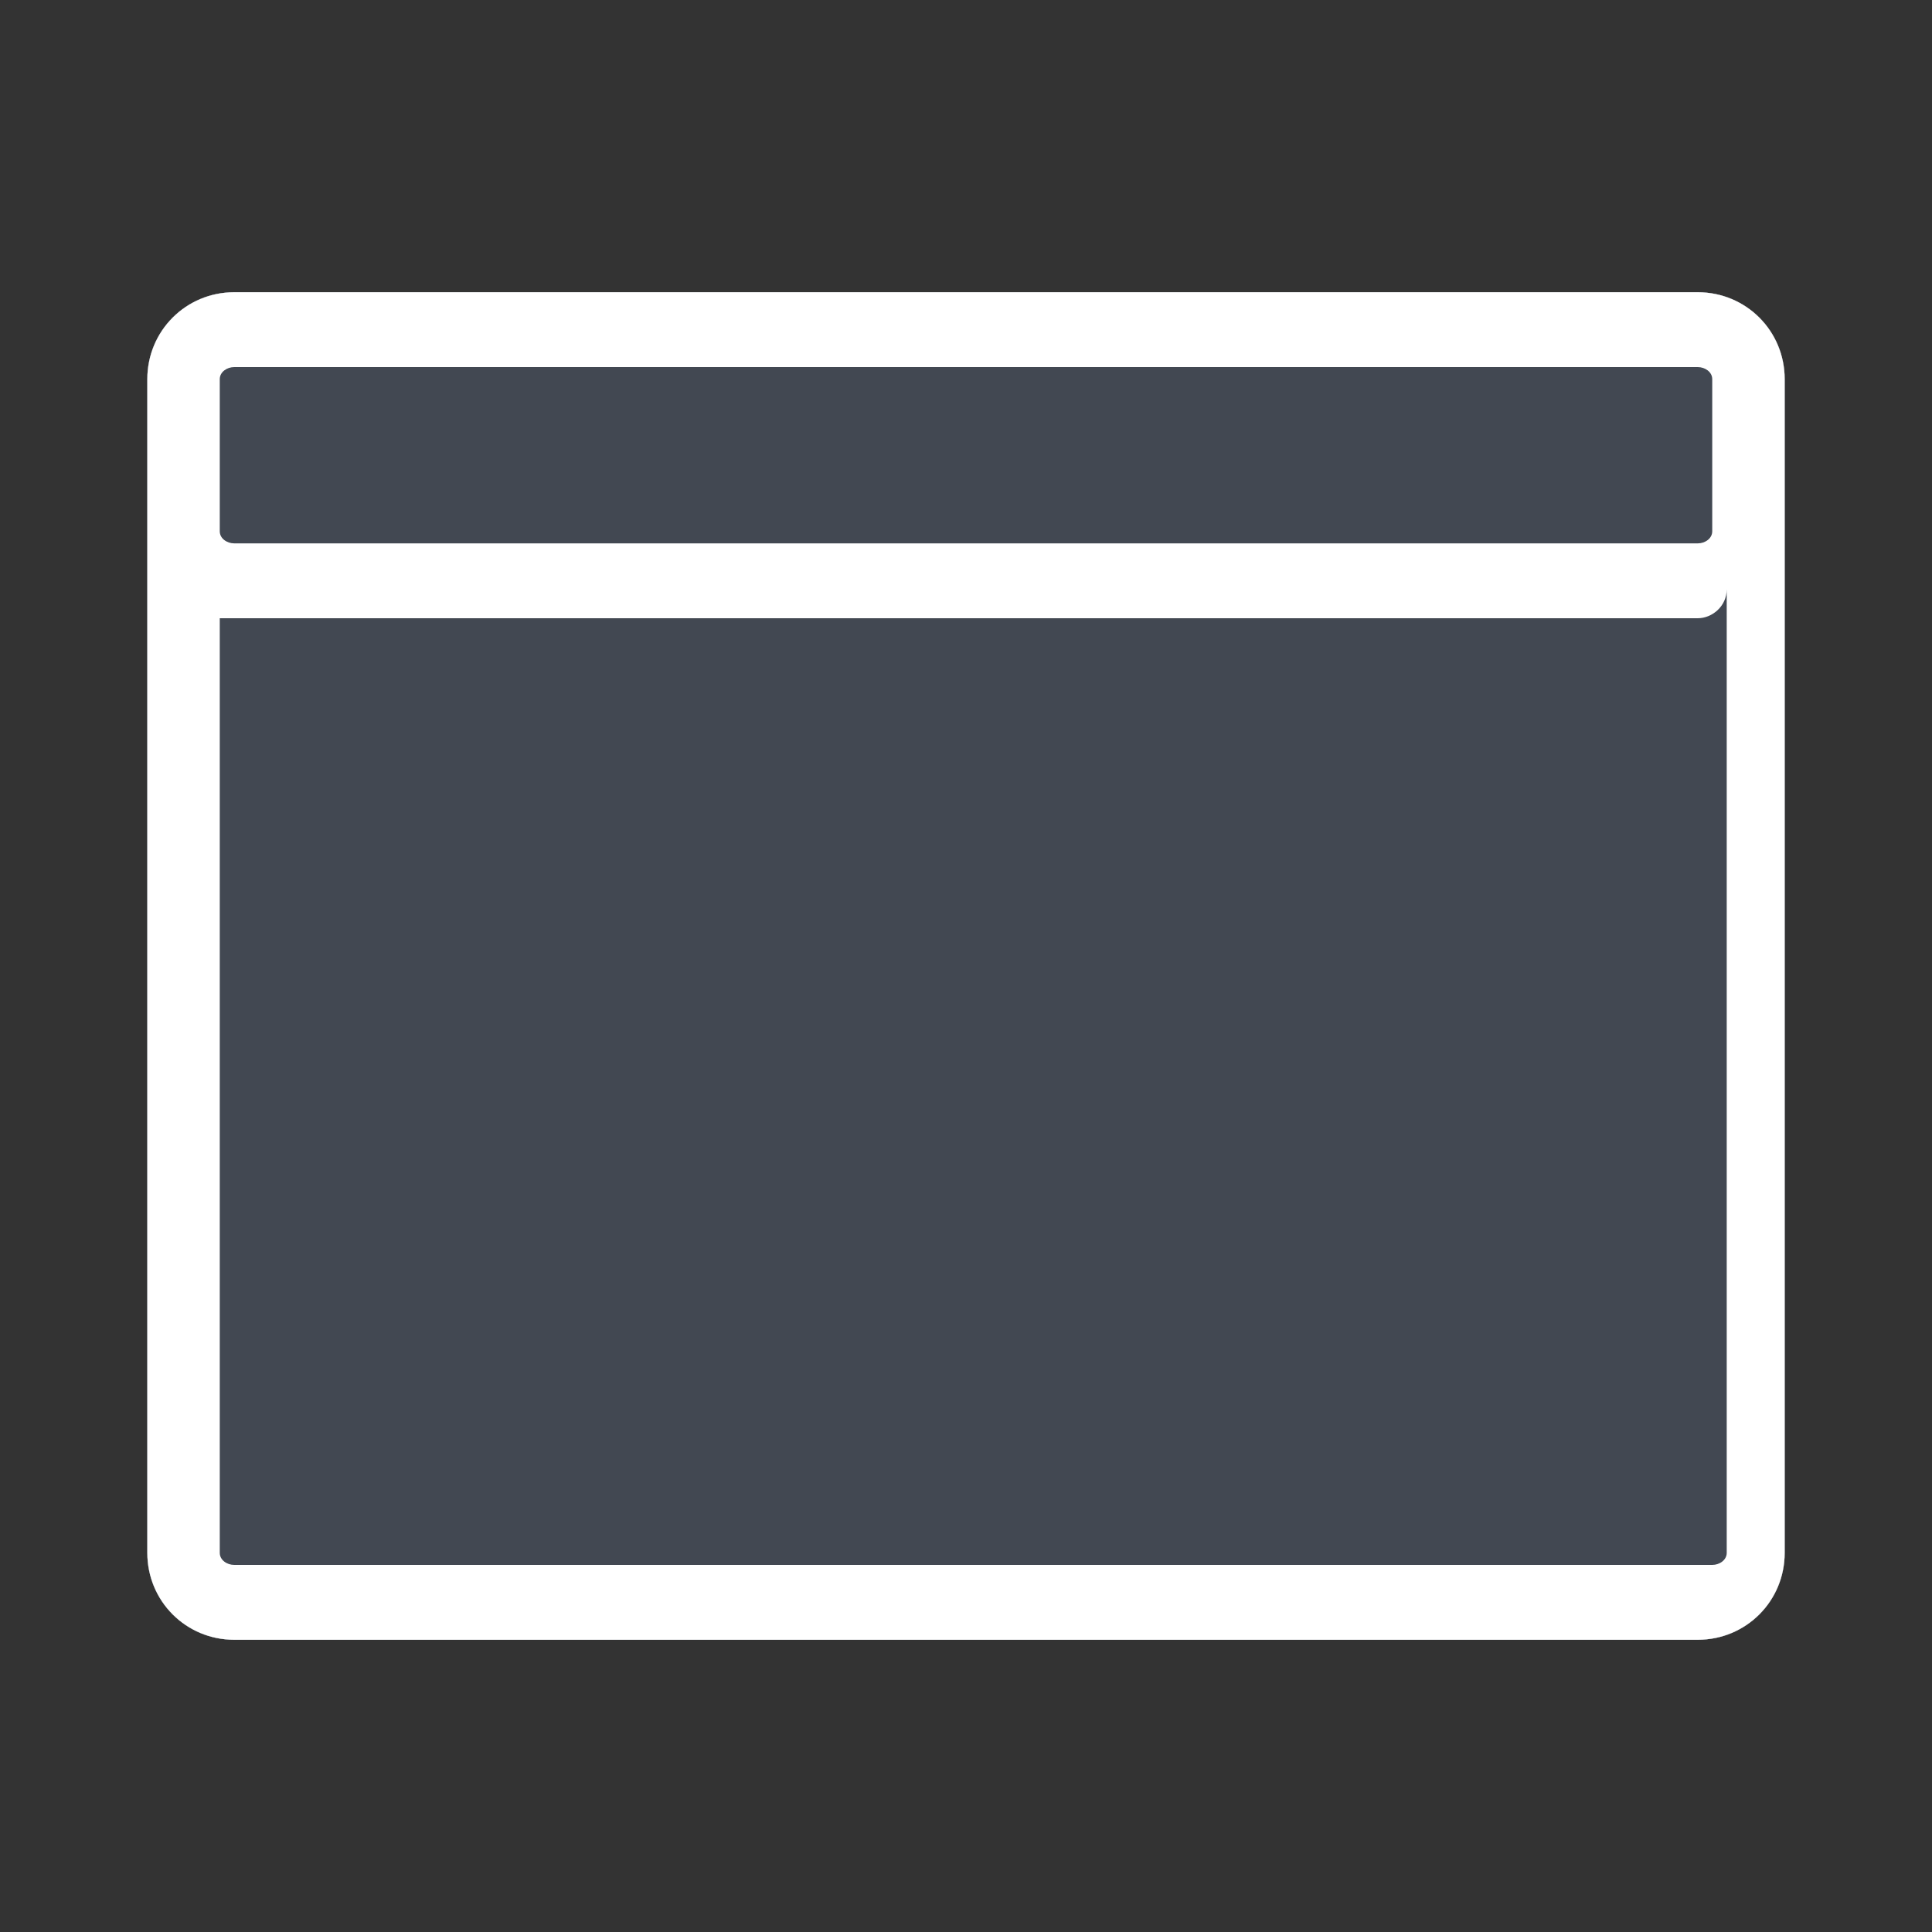
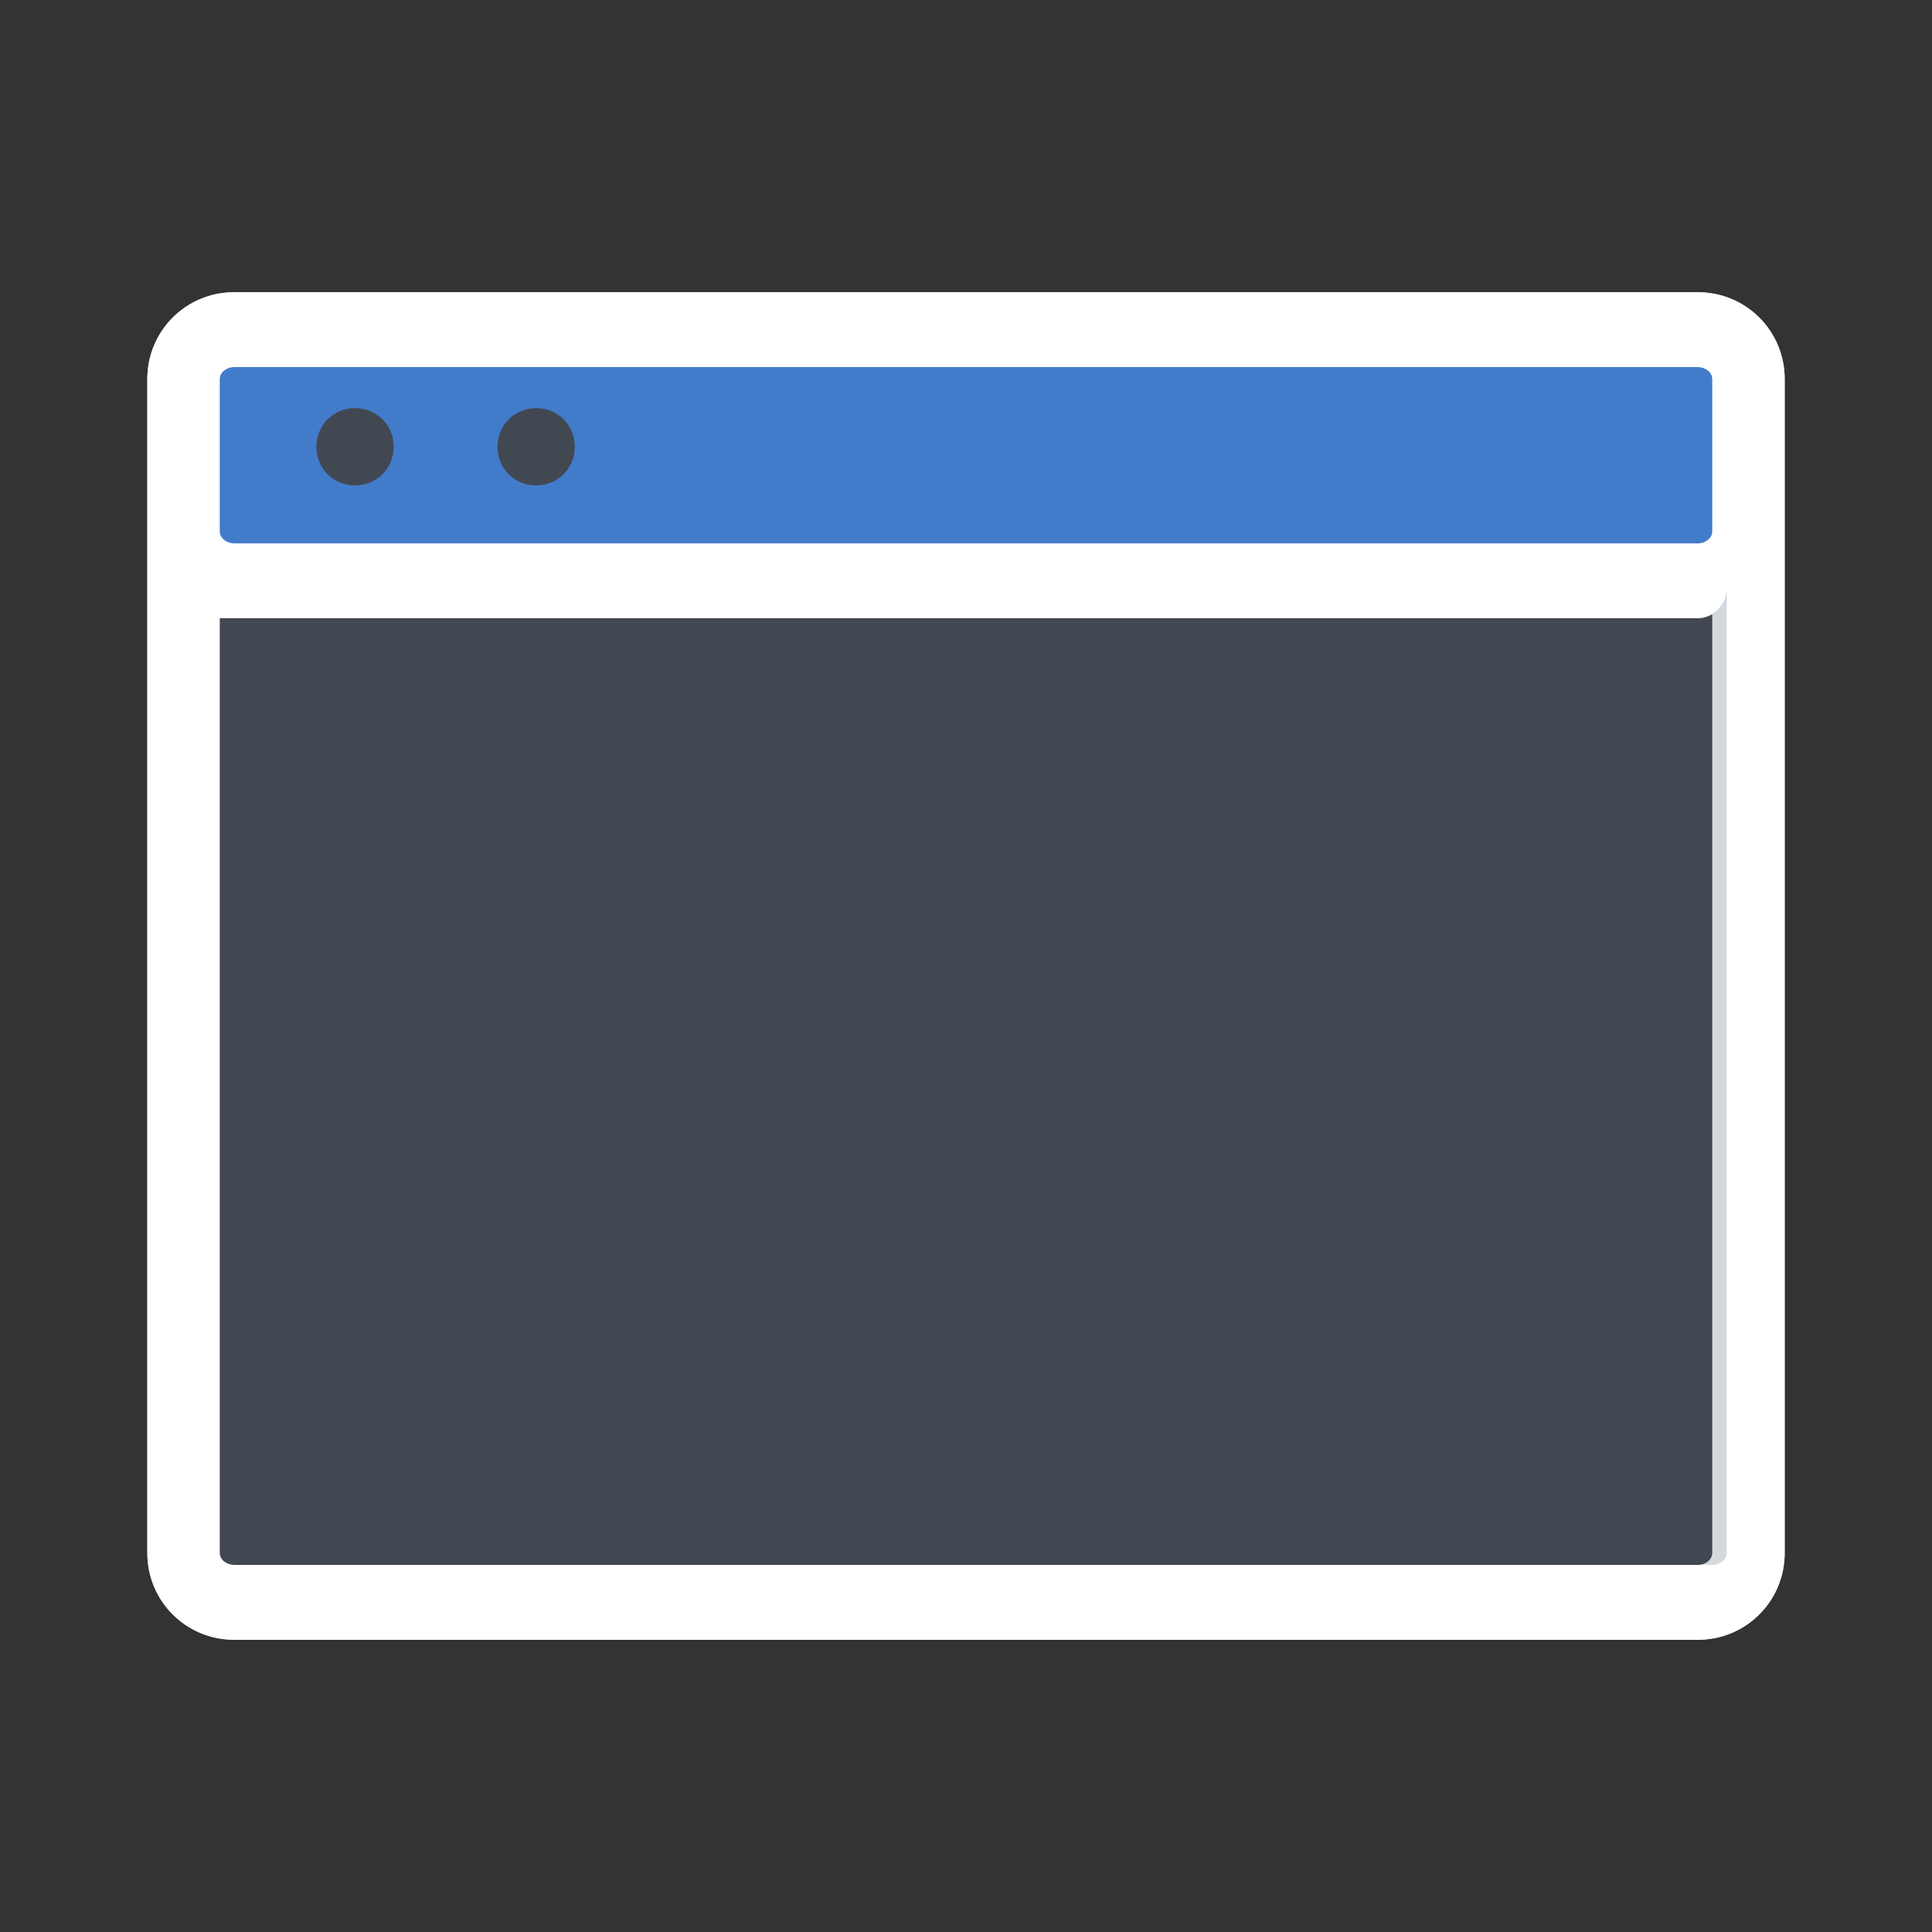
<svg xmlns="http://www.w3.org/2000/svg" width="800pt" height="800pt" viewBox="0 0 800 800" version="1.1">
  <rect x="0" y="0" width="800" height="800" fill="#333333" stroke="none" />
  <defs />
  <path fill-rule="evenodd" fill="#d4d9dd" d="M703,679 L97,679 C77,679 61,663 61,643 L61,157 C61,137 77,121 97,121 L703,121 C723,121 739,137 739,157 L739,643 C739,663 723,679 703,679" />
  <path fill-rule="evenodd" fill="#427bca" d="M703,256 L97,256 C91,256 85,251 85,244 L85,157 C85,150 91,145 97,145 L703,145 C709,145 715,150 715,157 L715,244 C715,251 709,256 703,256" />
-   <path fill-rule="evenodd" fill="#424852" d="M703,679 L97,679 C77,679 61,663 61,643 L61,157 C61,137 77,121 97,121 L703,121 C723,121 739,137 739,157 L739,643 C739,663 723,679 703,679" />
-   <path fill-rule="evenodd" fill="#424852" d="M556,372 C550,367 541,367 536,372 L509,400 L479,372 C474,367 465,367 459,372 C453,378 453,387 459,393 L486,424 L455,453 C450,459 449,468 454,474 C457,478 461,480 465,480 C469,480 473,479 476,476 L508,447 L536,478 C539,481 543,483 547,483 C551,483 555,481 558,478 C563,472 563,463 558,458 L530,426 L559,396 C564,390 564,381 559,375 C558,374 557,373 556,372" />
-   <path fill-rule="evenodd" fill="#424852" d="M386,368 C383,366 380,364 376,364 C372,364 368,366 365,368 L284,448 L259,423 C253,417 244,418 238,423 C233,429 233,438 239,444 L273,481 C276,484 280,486 284,486 C288,486 291,484 294,481 L386,390 C392,384 392,375 386,368 Z" />
  <path fill-rule="evenodd" fill="#424852" d="M163,185 C163,194 156,201 147,201 C138,201 131,194 131,185 C131,176 138,169 147,169 C156,169 163,176 163,185 Z" />
  <path fill-rule="evenodd" fill="#424852" d="M238,185 C238,194 231,201 222,201 C213,201 206,194 206,185 C206,176 213,169 222,169 C231,169 238,176 238,185 Z" />
-   <path fill-rule="evenodd" fill="#424852" d="M308,185 C308,194 301,201 292,201 C283,201 276,194 276,185 C276,176 283,169 292,169 C301,169 308,176 308,185 Z" />
  <path fill-rule="evenodd" fill="#424852" d="M703,256 L97,256 C91,256 85,251 85,244 L85,643 C85,646 88,648 91,648 L703,648 C706,648 709,646 709,643 L709,244 C709,251 706,256 703,256" />
  <path fill-rule="evenodd" fill="#ffffff" d="M703,121 L97,121 C77,121 61,137 61,157 L61,643 C61,663 77,679 97,679 L703,679 C723,679 739,663 739,643 L739,157 C739,137 723,121 703,121 M715,643 C715,646 712,648 709,648 L97,648 C94,648 91,646 91,643 L91,256 L703,256 C709,256 715,251 715,244 Z M709,220 C709,223 706,225 703,225 L97,225 C94,225 91,223 91,220 L91,157 C91,154 94,152 97,152 L703,152 C706,152 709,154 709,157 Z" />
</svg>